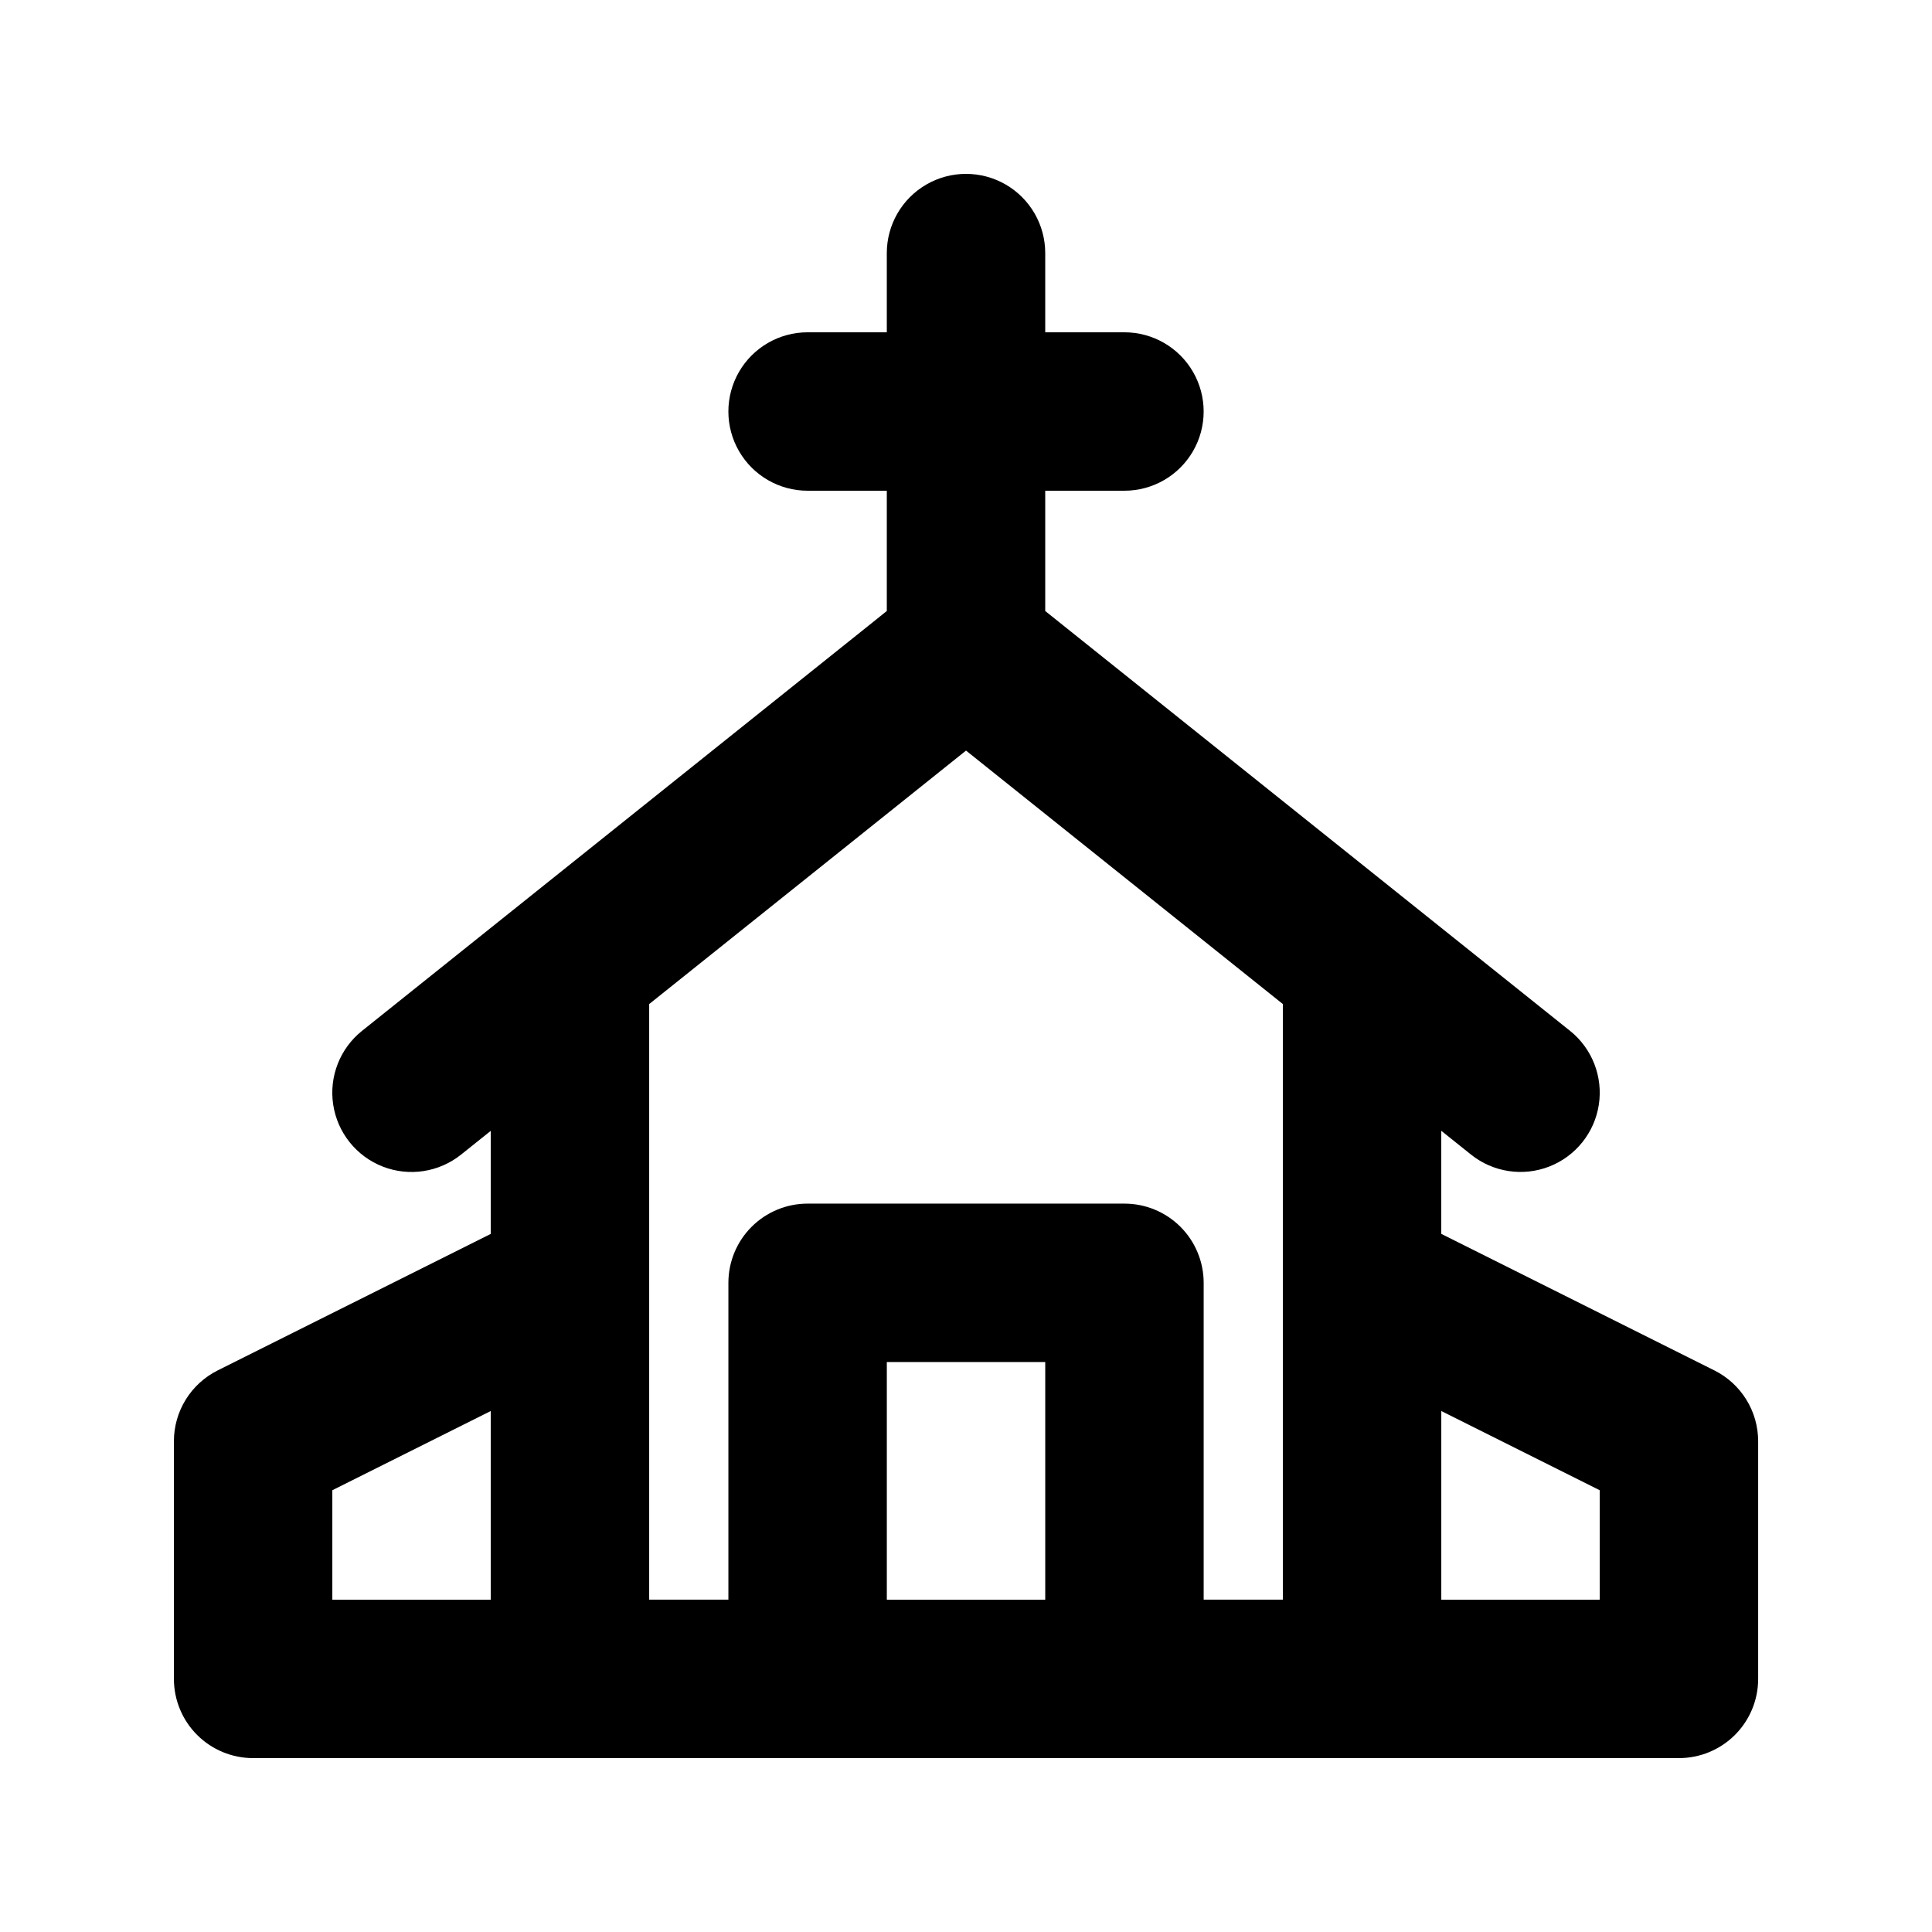
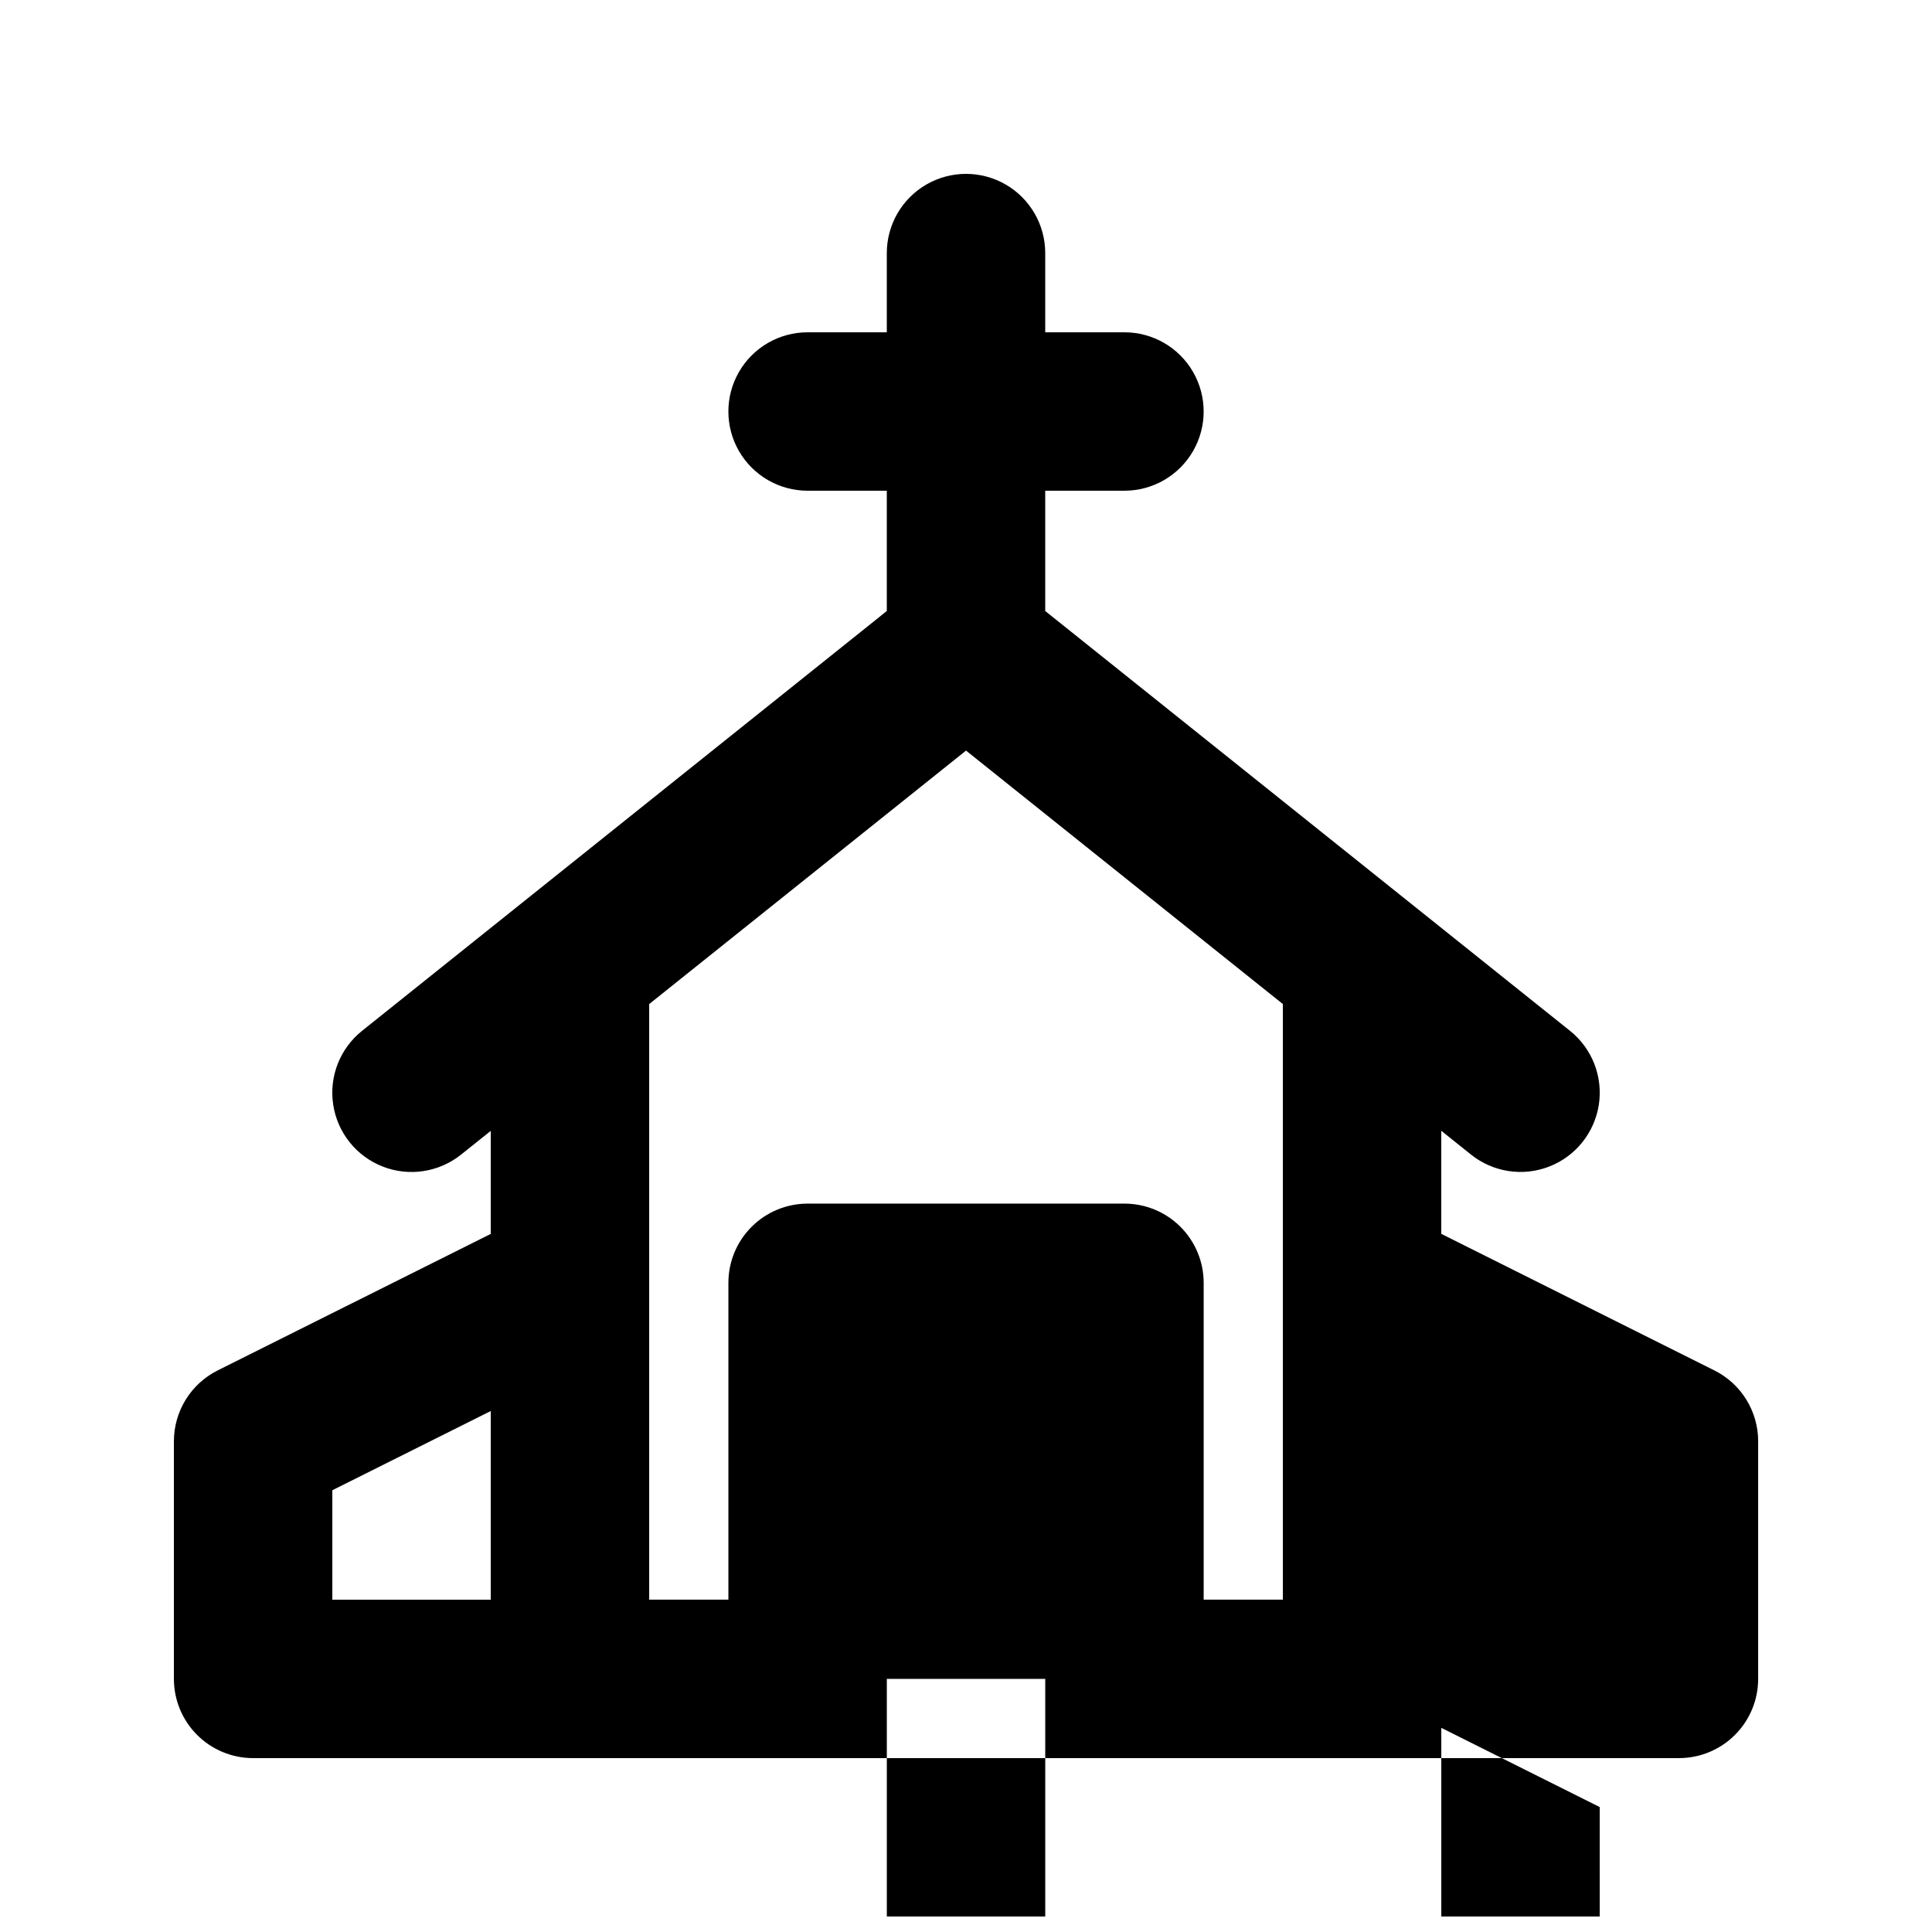
<svg xmlns="http://www.w3.org/2000/svg" fill="#000000" width="800px" height="800px" version="1.1" viewBox="144 144 512 512">
-   <path d="m598.32 507.17-72.367-36.184v-27.312l7.871 6.297 0.004 0.004c5.859 4.688 13.773 5.894 20.762 3.164 6.988-2.734 11.988-8.984 13.121-16.402 1.129-7.418-1.785-14.875-7.644-19.562l-139.07-111.25v-31.879h20.992c7.496 0 14.43-4 18.18-10.496 3.75-6.496 3.75-14.496 0-20.992s-10.684-10.496-18.18-10.496h-20.992v-20.992c0-7.5-4.004-14.43-10.496-18.18-6.496-3.75-14.5-3.75-20.992 0-6.496 3.75-10.496 10.68-10.496 18.18v20.992h-20.992c-7.5 0-14.43 4-18.18 10.496s-3.75 14.496 0 20.992c3.75 6.496 10.68 10.496 18.18 10.496h20.992v31.879l-139.07 111.26c-5.859 4.688-8.773 12.145-7.641 19.562 1.129 7.418 6.129 13.672 13.117 16.402 6.988 2.731 14.906 1.523 20.766-3.164l7.871-6.297v27.312l-72.367 36.172c-3.484 1.746-6.418 4.426-8.469 7.742-2.047 3.316-3.133 7.137-3.133 11.035v62.977c0 5.57 2.211 10.906 6.148 14.844s9.277 6.148 14.844 6.148h377.86c5.57 0 10.906-2.211 14.844-6.148s6.148-9.273 6.148-14.844v-62.977c0-3.898-1.082-7.719-3.133-11.035-2.051-3.316-4.981-5.996-8.469-7.742zm-366.25 31.758 41.984-20.992v49.996h-41.984zm83.969-54.965v-73.875l83.969-67.176 83.969 67.176-0.004 157.84h-20.988v-83.969c0-5.566-2.215-10.906-6.148-14.84-3.938-3.938-9.277-6.148-14.844-6.148h-83.969c-5.57 0-10.906 2.211-14.844 6.148-3.938 3.934-6.148 9.273-6.148 14.84v83.969h-20.992zm62.977 83.969v-62.977h41.984v62.977zm188.93 0h-41.988v-49.996l41.984 20.992z" />
+   <path d="m598.32 507.17-72.367-36.184v-27.312l7.871 6.297 0.004 0.004c5.859 4.688 13.773 5.894 20.762 3.164 6.988-2.734 11.988-8.984 13.121-16.402 1.129-7.418-1.785-14.875-7.644-19.562l-139.07-111.25v-31.879h20.992c7.496 0 14.43-4 18.18-10.496 3.75-6.496 3.75-14.496 0-20.992s-10.684-10.496-18.18-10.496h-20.992v-20.992c0-7.5-4.004-14.43-10.496-18.18-6.496-3.75-14.5-3.75-20.992 0-6.496 3.75-10.496 10.68-10.496 18.18v20.992h-20.992c-7.5 0-14.43 4-18.18 10.496s-3.75 14.496 0 20.992c3.75 6.496 10.68 10.496 18.18 10.496h20.992v31.879l-139.07 111.26c-5.859 4.688-8.773 12.145-7.641 19.562 1.129 7.418 6.129 13.672 13.117 16.402 6.988 2.731 14.906 1.523 20.766-3.164l7.871-6.297v27.312l-72.367 36.172c-3.484 1.746-6.418 4.426-8.469 7.742-2.047 3.316-3.133 7.137-3.133 11.035v62.977c0 5.57 2.211 10.906 6.148 14.844s9.277 6.148 14.844 6.148h377.86c5.57 0 10.906-2.211 14.844-6.148s6.148-9.273 6.148-14.844v-62.977c0-3.898-1.082-7.719-3.133-11.035-2.051-3.316-4.981-5.996-8.469-7.742zm-366.25 31.758 41.984-20.992v49.996h-41.984zm83.969-54.965v-73.875l83.969-67.176 83.969 67.176-0.004 157.84h-20.988v-83.969c0-5.566-2.215-10.906-6.148-14.84-3.938-3.938-9.277-6.148-14.844-6.148h-83.969c-5.57 0-10.906 2.211-14.844 6.148-3.938 3.934-6.148 9.273-6.148 14.84v83.969h-20.992m62.977 83.969v-62.977h41.984v62.977zm188.93 0h-41.988v-49.996l41.984 20.992z" />
</svg>